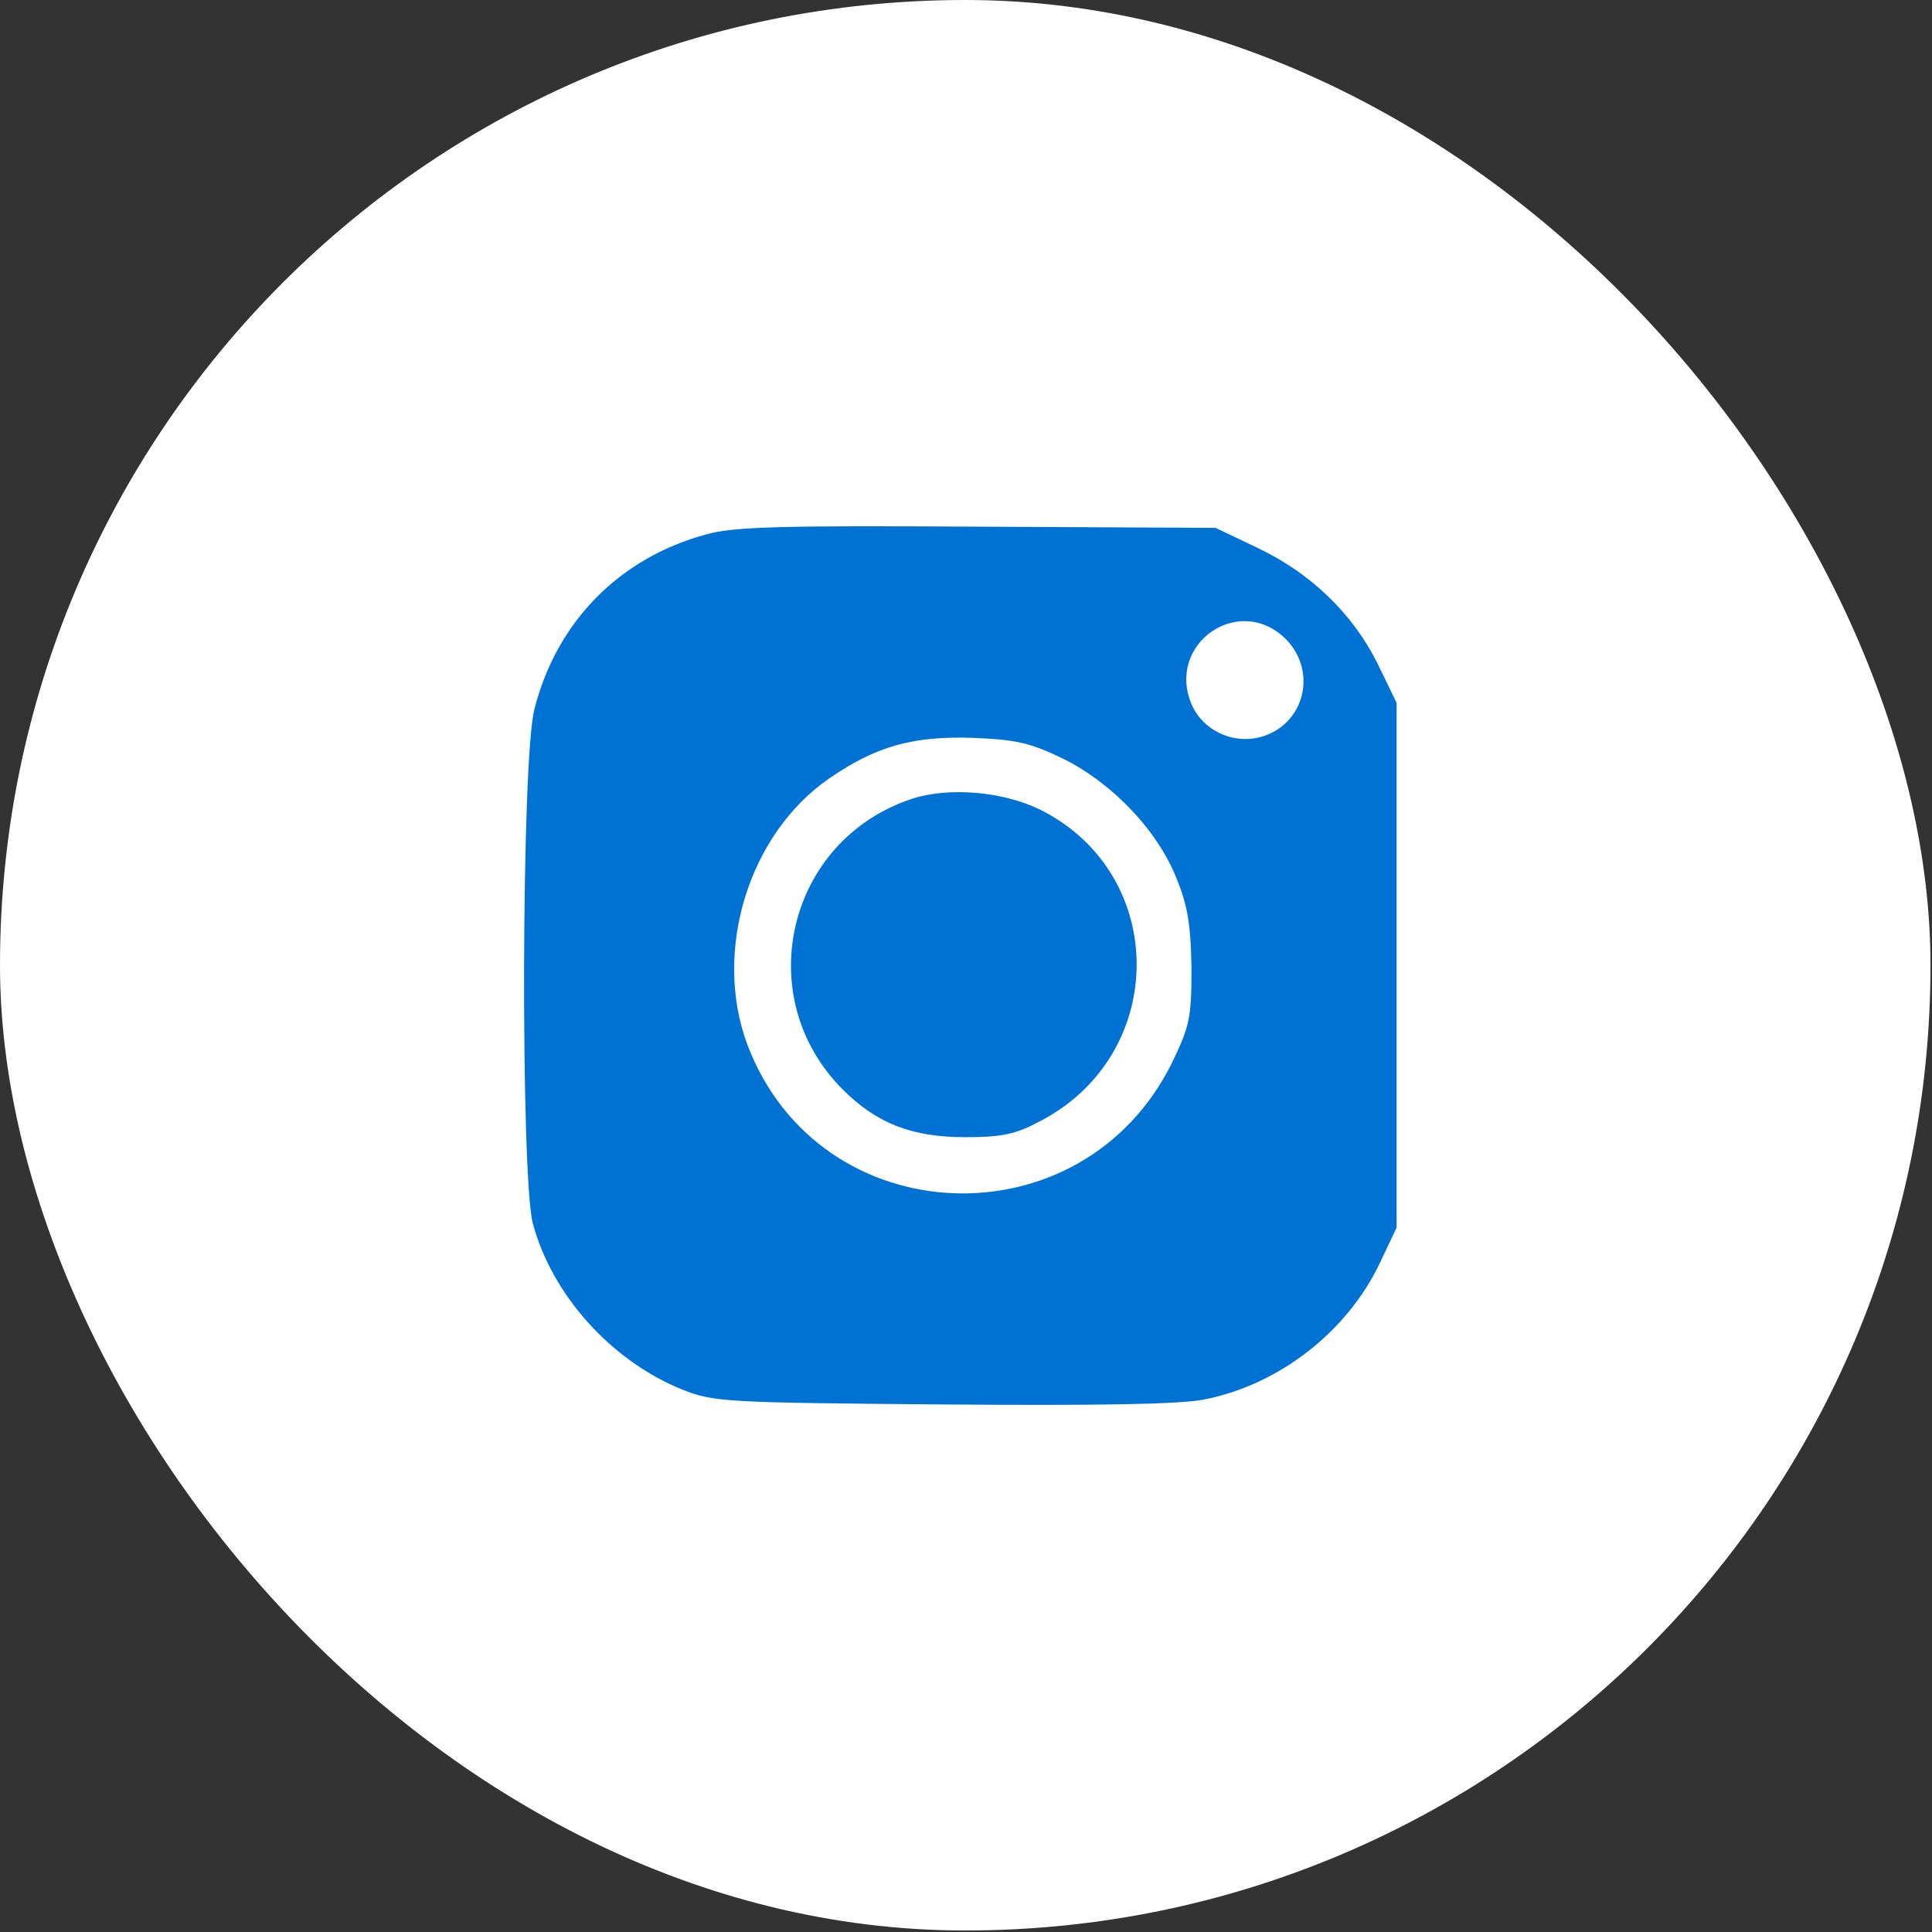
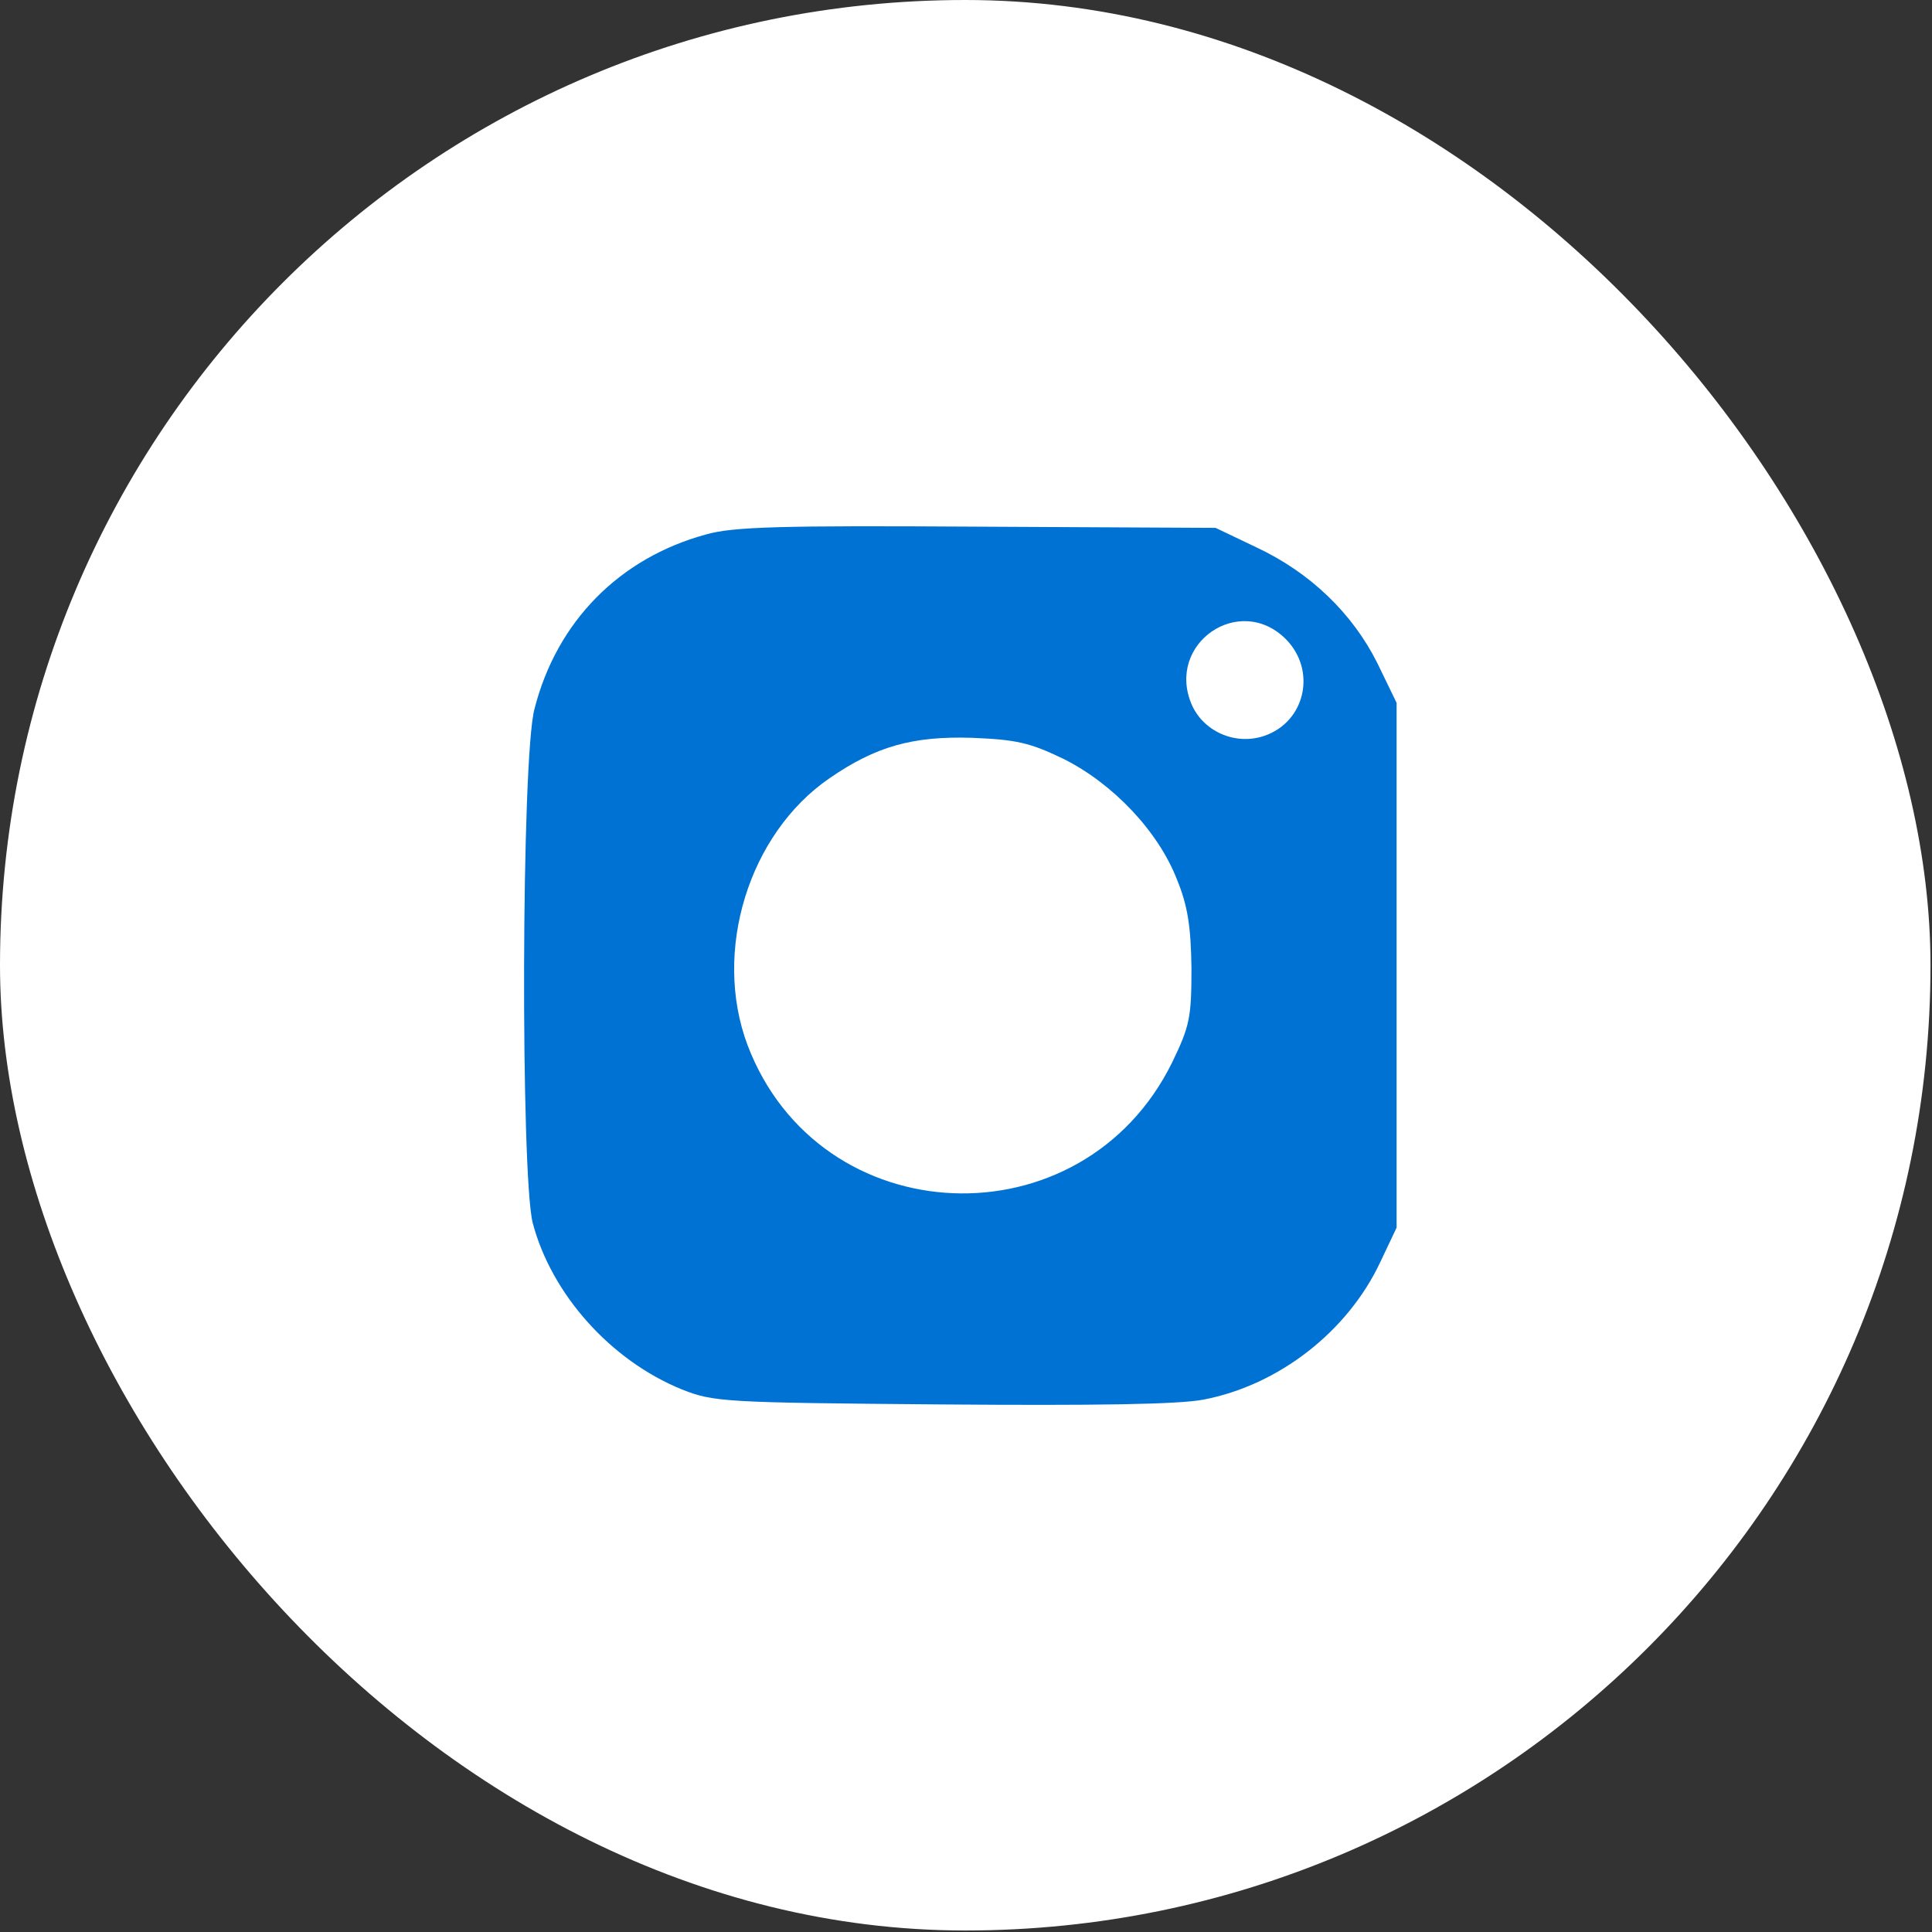
<svg xmlns="http://www.w3.org/2000/svg" width="427" height="427" viewBox="0 0 427 427" fill="none">
  <rect x="0" y="0" width="427" height="427" fill="#333333" stroke="none" />
  <rect width="426.667" height="426.667" rx="213.333" fill="white" />
  <path d="M156 118.133C136.933 123.333 123.067 137.333 118.133 156.667C115.2 167.467 115.067 259.6 117.733 270.267C121.867 286 134.933 300.667 150.667 307.067C157.733 309.867 159.867 310 208 310.4C242.133 310.667 260.533 310.4 266 309.333C282.667 306.133 297.867 294.267 305.067 278.933L308.667 271.333V213.333V155.333L304.4 146.533C298.933 135.6 289.6 126.533 277.6 120.933L268.667 116.667L216 116.4C172.667 116.133 162 116.4 156 118.133ZM284.133 141.2C291.067 148.133 288.533 159.6 279.333 162.667C272.933 164.8 265.867 161.6 263.333 155.6C257.733 142.267 273.867 131.067 284.133 141.2ZM235.067 167.733C246 173.2 256 183.733 260.133 194.4C262.533 200.267 263.2 204.8 263.333 214C263.333 224.933 262.933 226.8 259.067 234.8C239.2 275.2 181.067 272.8 165.2 230.933C157.467 210.267 165.467 184.267 183.333 172C193.6 164.933 201.733 162.667 214.8 163.067C224.667 163.467 227.6 164.133 235.067 167.733Z" fill="#0072D4" />
-   <path d="M201.6 176.533C174 185.6 165.733 220.267 186.267 240.8C193.733 248.267 201.467 251.333 213.333 251.333C221.6 251.333 224.533 250.667 230 247.733C258.267 232.933 258.267 193.333 230.133 179.067C221.867 174.933 209.867 173.867 201.6 176.533Z" fill="#0072D4" />
</svg>